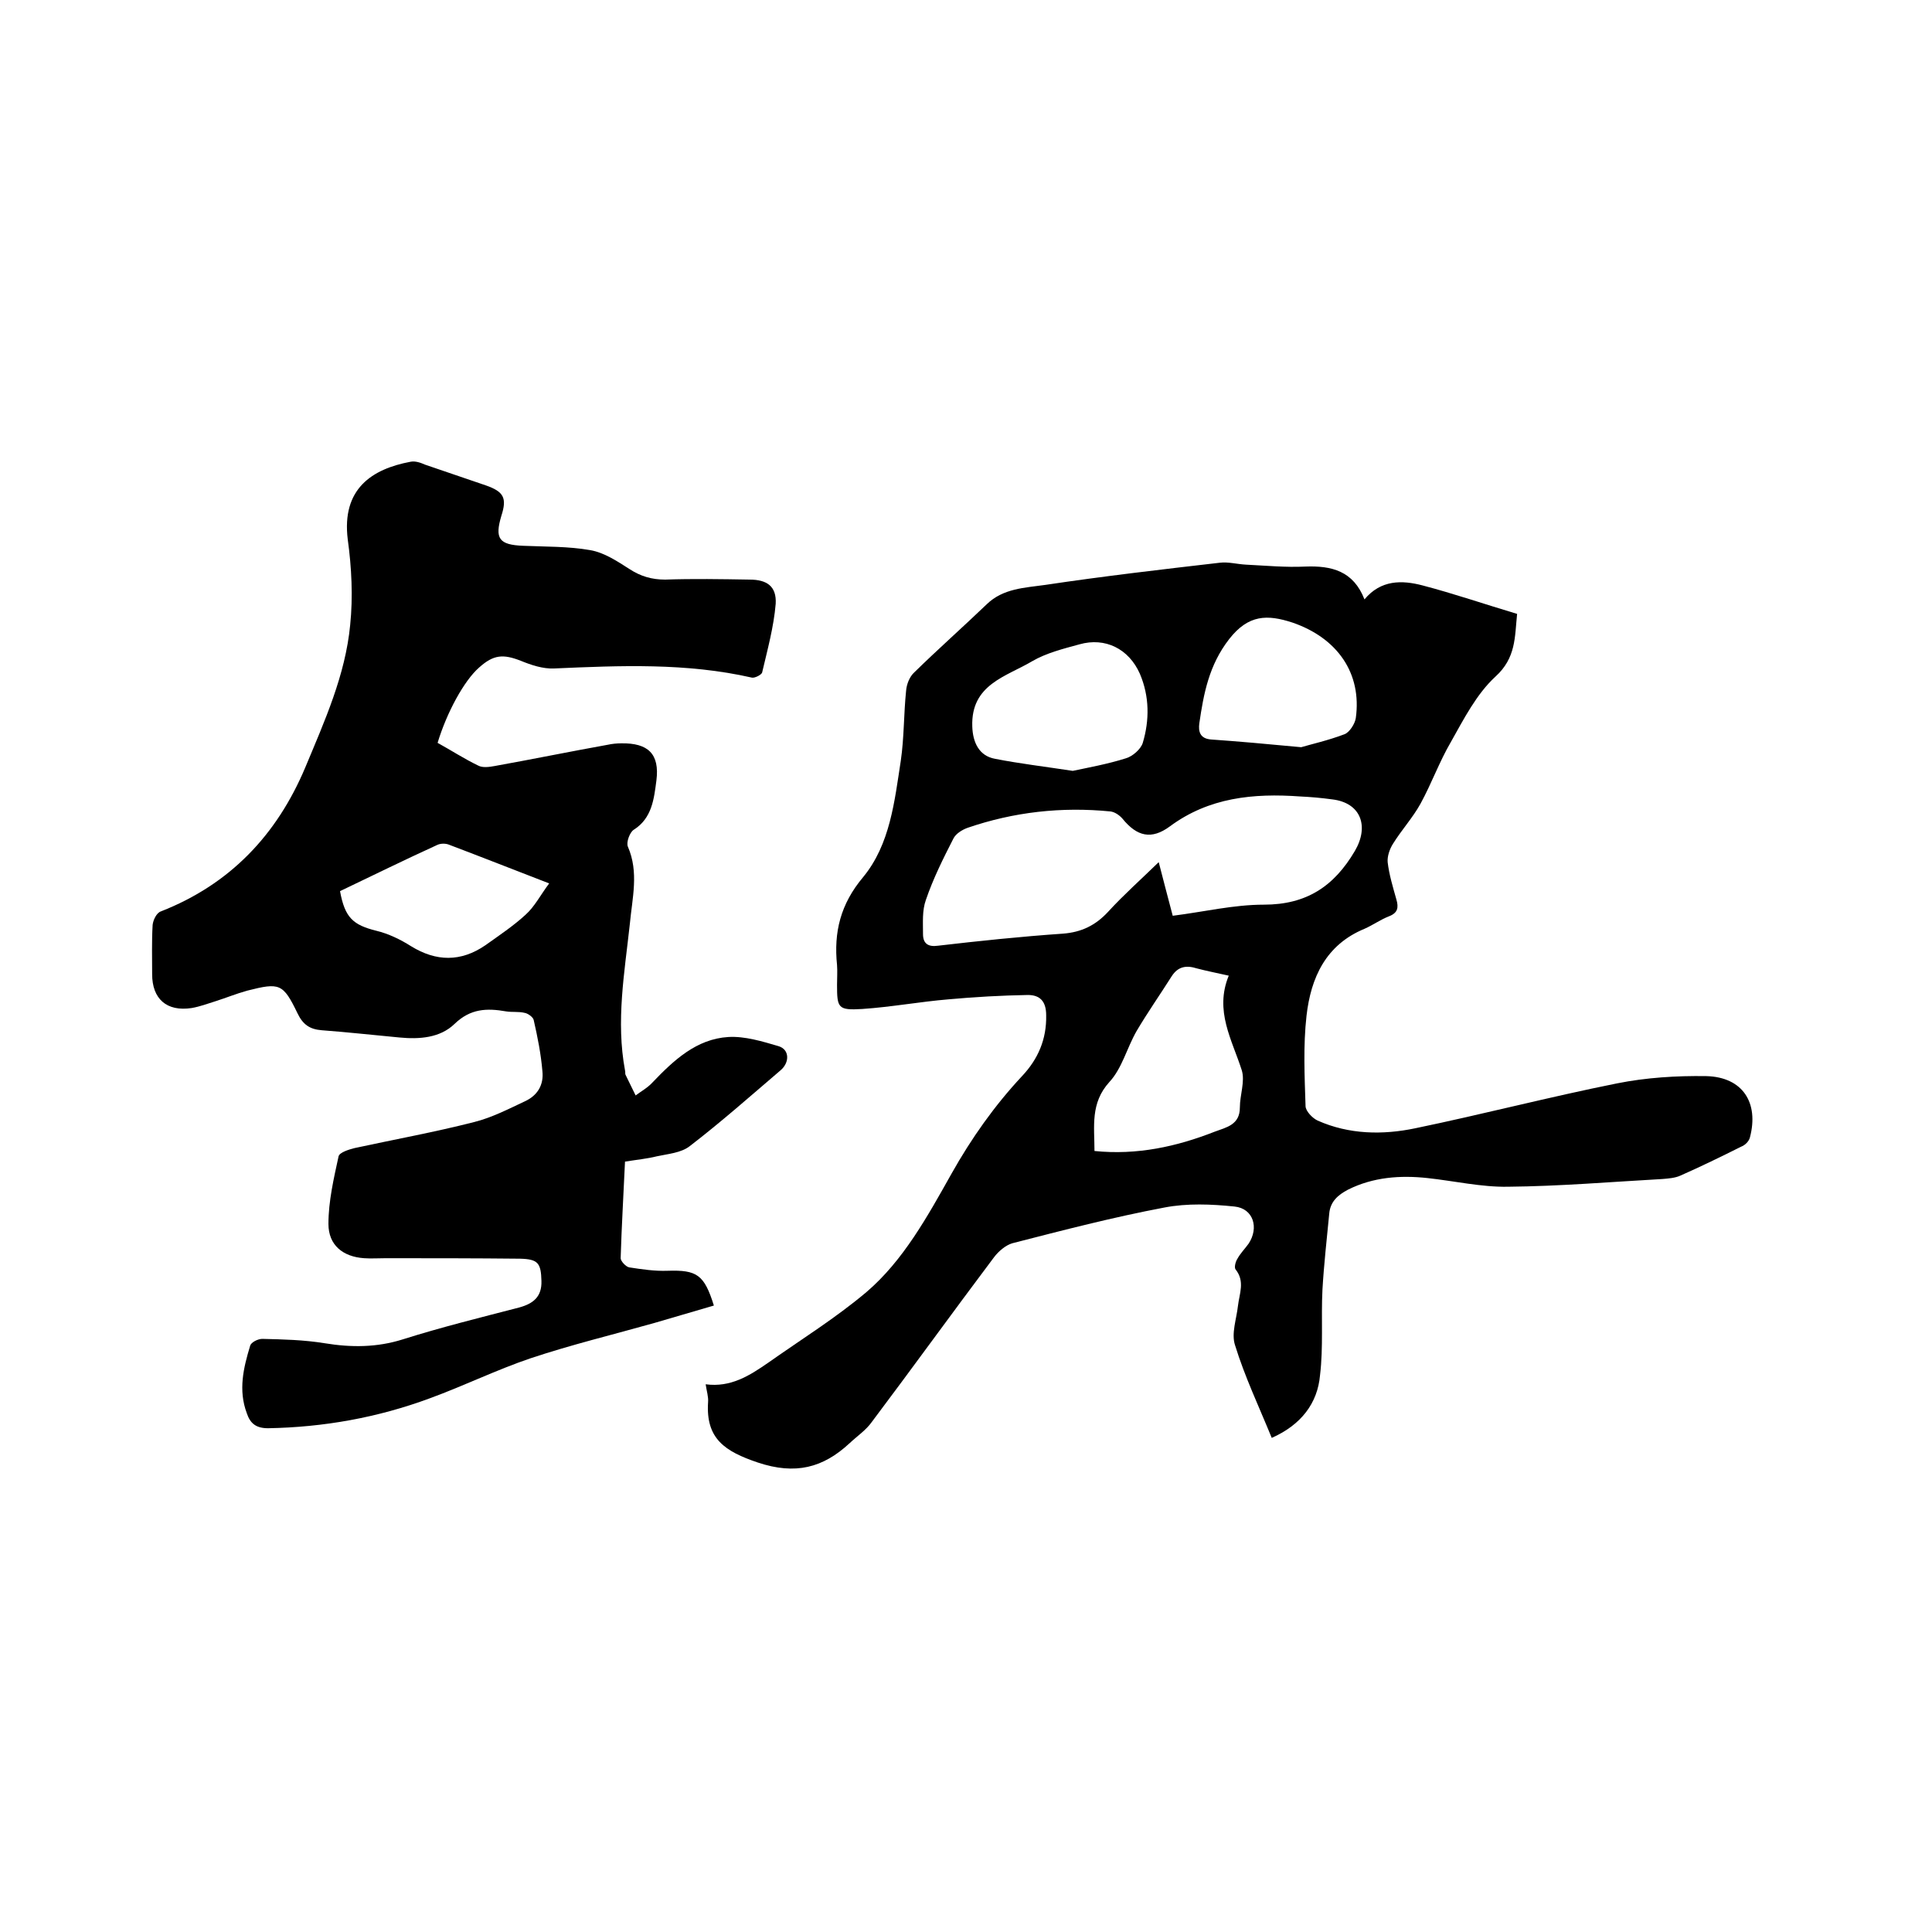
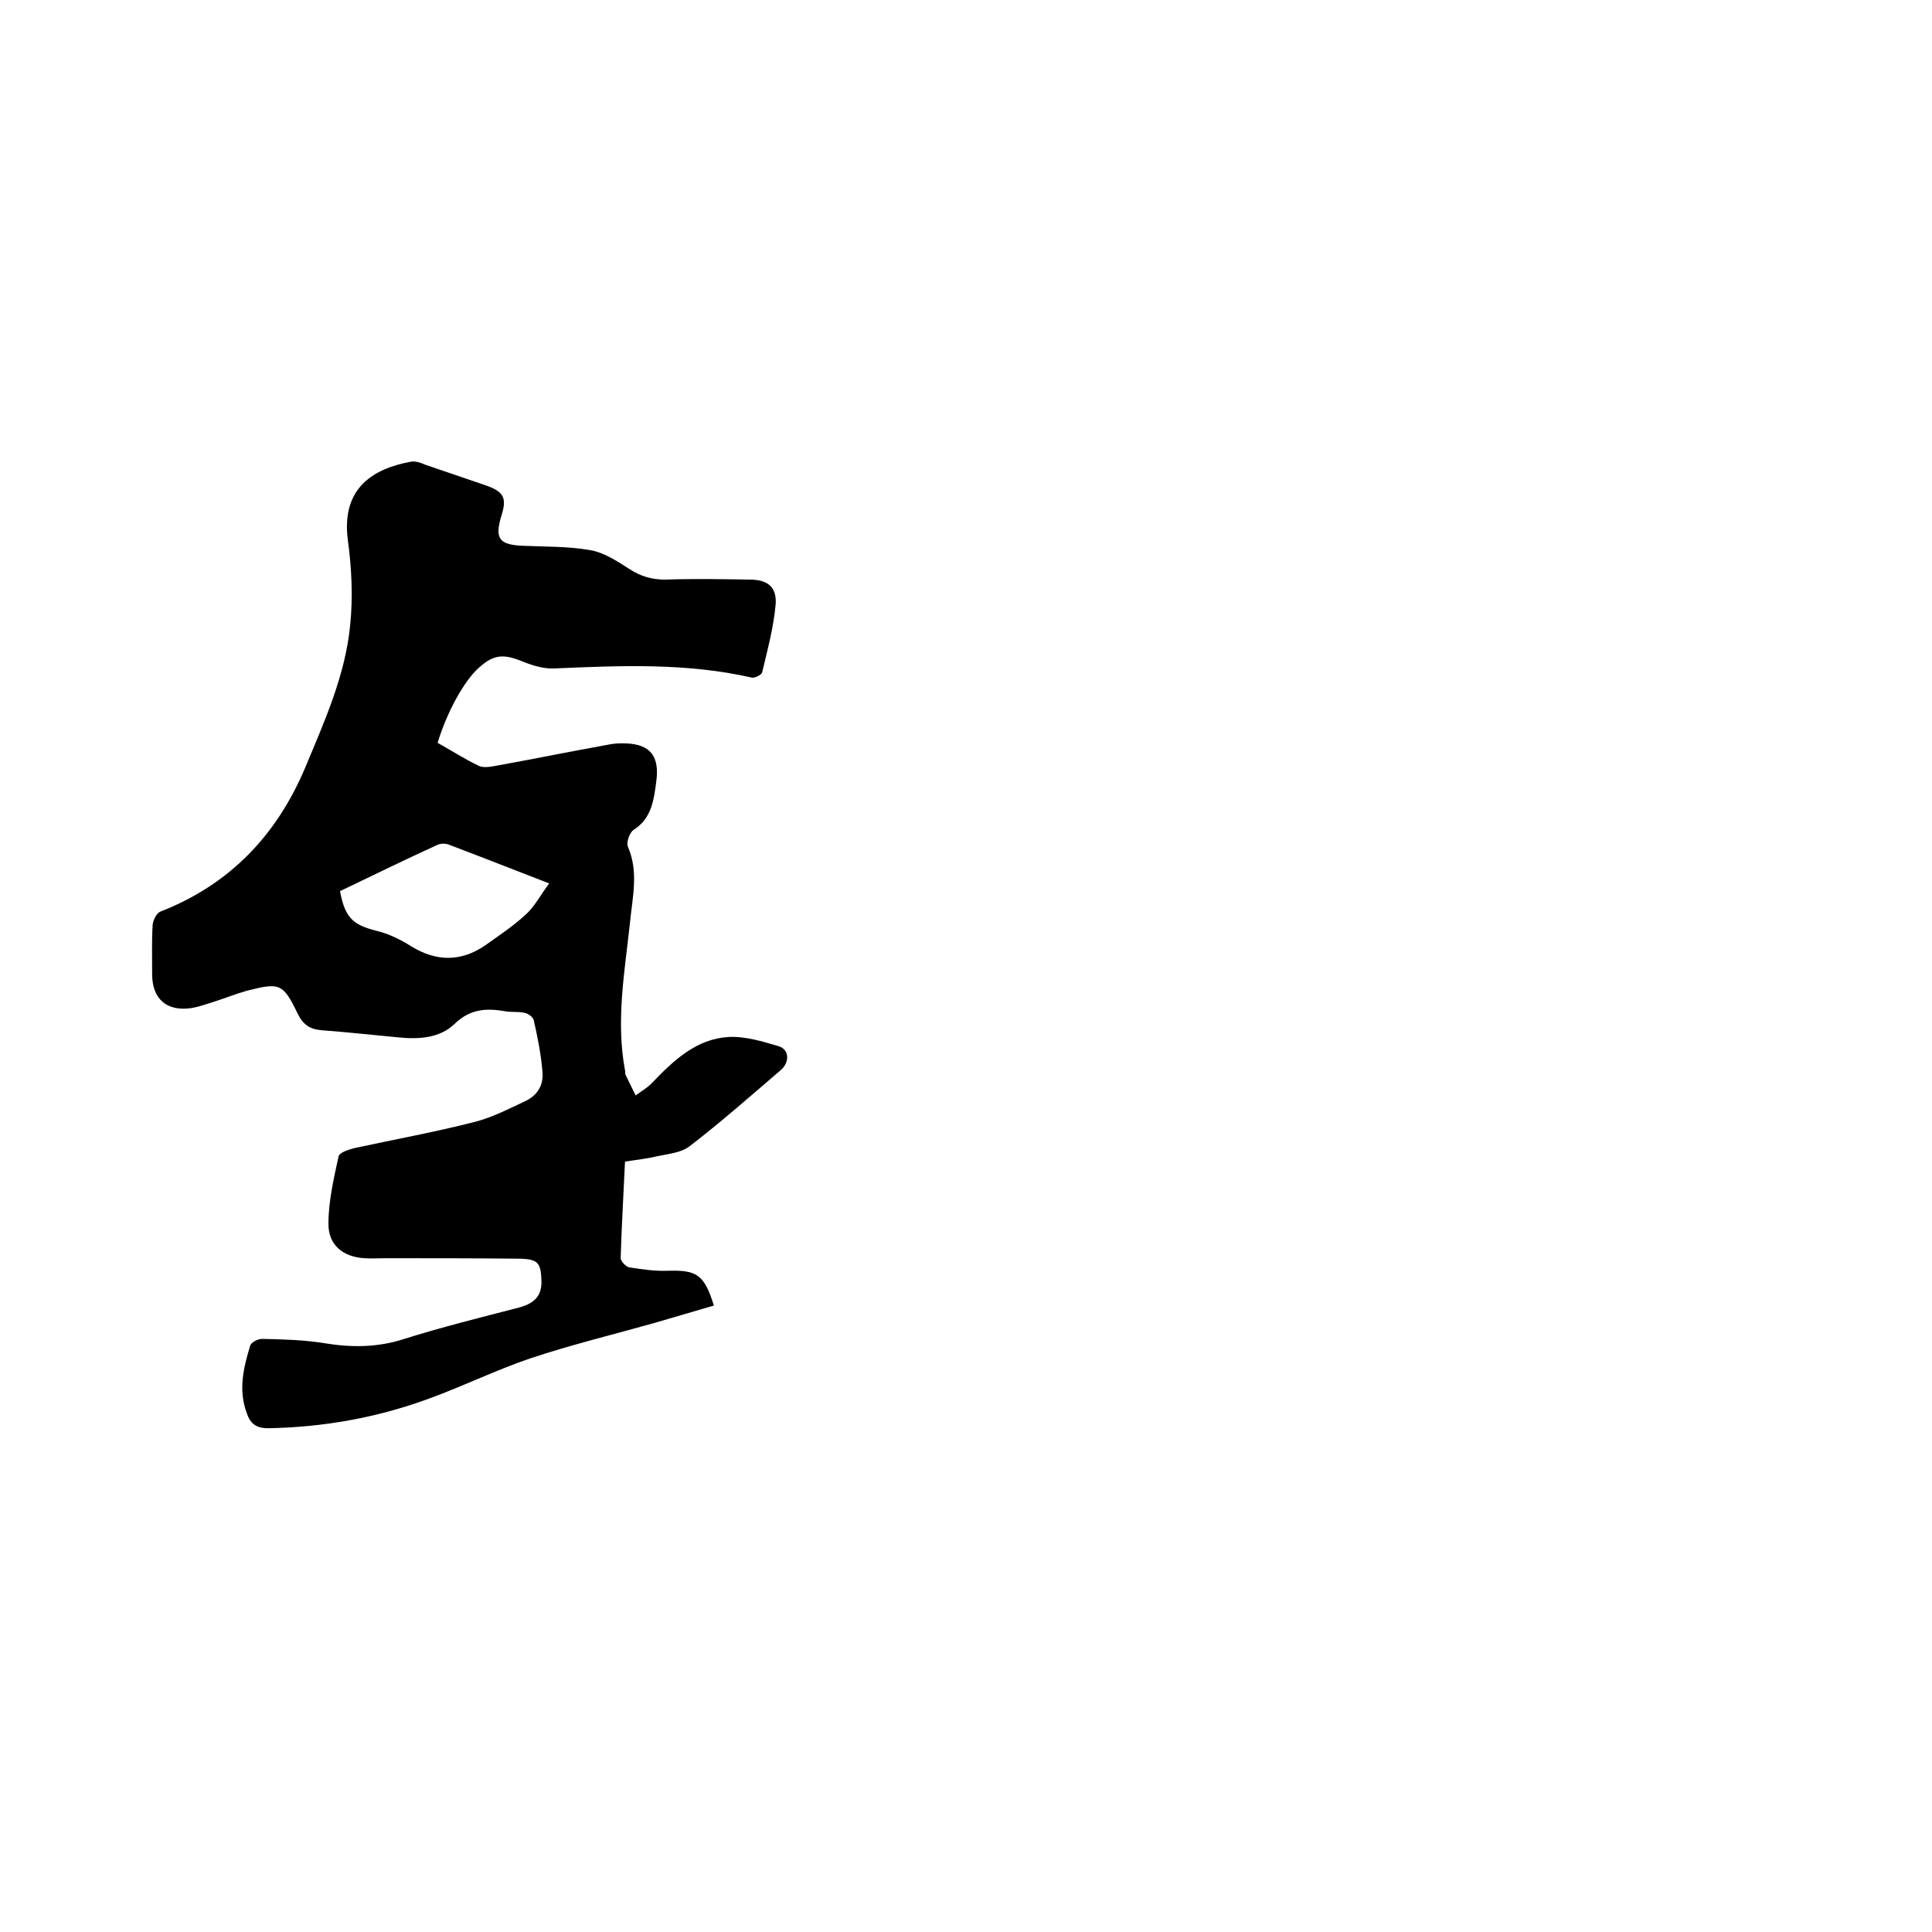
<svg xmlns="http://www.w3.org/2000/svg" enable-background="new 0 0 400 400" viewBox="0 0 400 400">
-   <path d="m263.3 297.7c-2.7-6.6-5.6-12.7-7.6-19.2-.8-2.4.3-5.4.6-8.1.3-2.6 1.5-5.1-.5-7.6-.3-.4 0-1.6.4-2.2.6-1.1 1.5-2 2.3-3.1 2.2-3.3 1-7.3-2.9-7.7-4.8-.5-9.8-.7-14.5.2-10.6 2-21 4.7-31.5 7.4-1.4.4-2.9 1.7-3.8 2.9-8.5 11.3-16.8 22.8-25.3 34.1-1.2 1.7-3 2.9-4.6 4.4-5.5 5.1-11.2 6.6-19 4-6.8-2.3-10.8-4.9-10.3-12.5.1-1.1-.3-2.3-.5-3.7 5.2.7 9.1-1.8 13-4.5 6.8-4.8 13.9-9.2 20.3-14.6 7.6-6.5 12.6-15.6 17.6-24.5 4.1-7.3 8.9-14.1 14.6-20.2 3.3-3.5 5.1-7.6 5-12.6 0-2.9-1.3-4.2-3.8-4.2-5.5.1-10.9.4-16.4.9-6 .5-11.9 1.6-17.9 2-5 .3-5.2-.2-5.2-5 0-1.4.1-2.8 0-4.1-.7-6.8.7-12.6 5.4-18.2 5.6-6.8 6.5-15.7 7.8-24.1.7-4.8.6-9.7 1.1-14.5.1-1.3.7-2.9 1.7-3.8 4.9-4.8 10.1-9.4 15-14.1 3.4-3.3 7.9-3.4 12.1-4 12-1.8 24.1-3.2 36.2-4.6 1.7-.2 3.5.3 5.3.4 4.1.2 8.2.6 12.4.4 5.4-.2 9.9.9 12.2 6.8 3.4-4.1 7.8-4 12-2.9 6.5 1.7 12.9 3.9 19.6 5.9-.5 4.8-.2 9.1-4.5 13-3.9 3.6-6.5 8.7-9.2 13.5-2.4 4.1-4 8.6-6.3 12.8-1.6 2.9-3.9 5.4-5.7 8.3-.7 1.1-1.2 2.6-1.1 3.8.3 2.6 1.1 5.2 1.8 7.7.5 1.7.3 2.8-1.5 3.5s-3.3 1.8-5.1 2.6c-8 3.3-11.1 10.1-12 18-.7 6.2-.4 12.5-.2 18.7 0 1 1.4 2.5 2.5 3 6.5 2.9 13.5 3 20.2 1.6 14-2.9 27.8-6.5 41.8-9.3 6-1.2 12.3-1.6 18.5-1.5 7.5.2 10.9 5.5 9 12.7-.2.8-1 1.6-1.8 1.9-4.2 2.1-8.3 4.1-12.6 6-1.1.5-2.5.6-3.7.7-10.7.6-21.3 1.5-32 1.6-5.5.1-11.1-1.2-16.7-1.8s-11.2-.2-16.4 2.4c-2.1 1.1-3.7 2.5-3.9 5-.5 5.2-1.1 10.5-1.4 15.7-.3 5.9.2 11.9-.5 17.7-.5 5.8-3.9 10.3-10 13zm-20.5-108.1c6.4-.8 12.6-2.3 18.9-2.3 8.8 0 14.5-3.8 18.8-11.1 3-5.1 1.3-10-4.7-10.7-2.2-.3-4.4-.5-6.6-.6-9.7-.7-18.9.2-27 6.2-3.8 2.8-6.8 2.1-9.8-1.6-.6-.7-1.6-1.4-2.5-1.5-10.1-1-20 .1-29.6 3.4-1.1.4-2.4 1.2-2.9 2.2-2.1 4.1-4.2 8.3-5.7 12.7-.8 2.2-.6 4.7-.6 7.1 0 1.9 1 2.7 3.1 2.4 8.6-1 17.2-1.9 25.9-2.5 3.8-.3 6.7-1.7 9.3-4.5 3.2-3.5 6.8-6.7 10.5-10.3 1 3.9 1.9 7.3 2.9 11.1zm11.6 12.4c-2.7-.6-4.7-1-6.6-1.5-2.2-.7-3.9-.4-5.2 1.6-2.4 3.8-5 7.5-7.3 11.4-2 3.5-3 7.7-5.6 10.5-4 4.4-3.1 9.2-3.1 14.3 8.8.9 17-.9 24.9-4 2.4-.9 5.2-1.4 5.2-5 0-2.6 1.1-5.4.4-7.7-2-6.3-5.7-12.3-2.7-19.6zm-32.3-42.4c3.3-.7 7.2-1.4 11-2.6 1.4-.4 3.1-1.9 3.5-3.2 1.4-4.7 1.4-9.6-.6-14.3-2.3-5.2-7.2-7.6-12.5-6.1-3.3.9-6.9 1.8-9.8 3.5-5.4 3.2-12.7 4.8-12.4 13.5.1 3.3 1.4 6.1 4.7 6.7 5.1 1 10.2 1.6 16.1 2.5zm47.3-4.9c2-.6 5.6-1.4 9-2.7 1-.4 2.1-2.1 2.3-3.3 1.3-9.3-3.8-16.6-13.1-19.8-5.2-1.7-9.1-1.7-13.1 3.4-4.2 5.4-5.3 11.3-6.2 17.5-.2 1.6.1 3.1 2.4 3.3 5.7.4 11.3.9 18.7 1.6z" />
  <path d="m90.6 153.8c2.9 1.6 5.5 3.3 8.4 4.7.9.5 2.3.3 3.4.1 7.8-1.4 15.6-3 23.4-4.4.9-.2 1.9-.3 2.8-.3 5.6-.1 8 2.2 7.3 7.7-.5 3.8-.9 7.8-4.7 10.2-.8.5-1.6 2.6-1.2 3.5 2.3 5.3.9 10.6.4 16-1.1 10.1-2.9 20.1-1 30.3.1.3 0 .7.1.9.7 1.4 1.4 2.9 2.1 4.3 1.2-.9 2.5-1.6 3.5-2.7 4.4-4.6 9.1-9 15.7-9.4 3.4-.2 7 .9 10.4 1.9 2.3.7 2.3 3.4.4 5-6.2 5.3-12.3 10.7-18.8 15.7-1.8 1.4-4.5 1.6-6.8 2.1-2 .5-4.1.7-6.6 1.1-.3 6.7-.7 13.3-.9 20 0 .6 1.1 1.8 1.8 1.9 2.6.4 5.3.8 7.9.7 6.1-.2 7.6.8 9.6 7.2-4.1 1.2-8.2 2.4-12.3 3.6-8.5 2.4-17.2 4.5-25.6 7.3-7.1 2.4-13.8 5.7-20.9 8.3-10.8 4-22 6-33.5 6.2-2.5 0-3.7-1-4.4-3.1-1.8-4.8-.7-9.4.7-14 .2-.7 1.6-1.4 2.5-1.4 4.3.1 8.6.2 12.9.9 5.5.9 10.8.9 16.2-.8 7.9-2.5 16-4.5 24.1-6.6 2.9-.8 4.7-2.2 4.6-5.5-.1-3.7-.7-4.5-4.4-4.6-9.3-.1-18.6-.1-27.9-.1-1.5 0-3 .1-4.4 0-4.4-.3-7.4-2.7-7.4-7.1 0-4.7 1.1-9.4 2.1-14 .2-.8 2.1-1.4 3.3-1.7 8.3-1.8 16.6-3.3 24.8-5.4 3.6-.9 7.1-2.7 10.5-4.3 2.6-1.2 3.9-3.4 3.6-6.2-.3-3.6-1-7.1-1.8-10.6-.1-.6-1.2-1.4-1.9-1.5-1.2-.3-2.5-.1-3.8-.3-4-.7-7.4-.6-10.7 2.6-3 2.9-7.3 3.2-11.4 2.8-5.4-.5-10.7-1.1-16.1-1.5-2.5-.2-3.9-1.2-5-3.5-3-6.2-3.7-6.4-10.4-4.7-2.2.6-4.4 1.5-6.6 2.2-1.6.5-3.2 1.1-4.9 1.4-5.2.8-8.2-1.9-8.2-7 0-3.4-.1-6.8.1-10.2.1-1 .8-2.5 1.7-2.8 14.3-5.6 24-15.8 29.9-29.8 4-9.6 8.3-19.1 9.3-29.5.6-5.8.3-11.9-.5-17.7-1.3-10.5 5-14.6 13-16.1 1-.2 2.1.2 3 .6 4.2 1.4 8.4 2.9 12.6 4.3 3.7 1.3 4.4 2.6 3.2 6.3-1.4 4.7-.5 6 4.5 6.2 4.6.2 9.4.1 13.9.9 2.9.5 5.6 2.3 8.1 3.9 2.3 1.5 4.6 2.2 7.4 2.2 5.8-.2 11.6-.1 17.5 0 3.6 0 5.6 1.4 5.4 5-.4 4.8-1.7 9.5-2.8 14.2-.1.5-1.5 1.2-2.1 1.1-13.6-3.1-27.3-2.5-41-1.9-2.3.1-4.7-.7-6.9-1.6-3.6-1.4-5.6-1.3-8.6 1.4-3.1 2.7-6.7 9.3-8.6 15.6zm-20.2 30.7c1 5.5 2.7 7 7.5 8.2 2.5.6 5 1.8 7.2 3.2 5.2 3.2 10.3 3.3 15.4-.2 2.8-2 5.8-4 8.3-6.3 1.9-1.7 3.1-4.1 4.9-6.5-7.5-2.9-14.1-5.5-20.7-8-.7-.3-1.7-.3-2.4 0-6.8 3.1-13.5 6.4-20.2 9.6z" />
</svg>